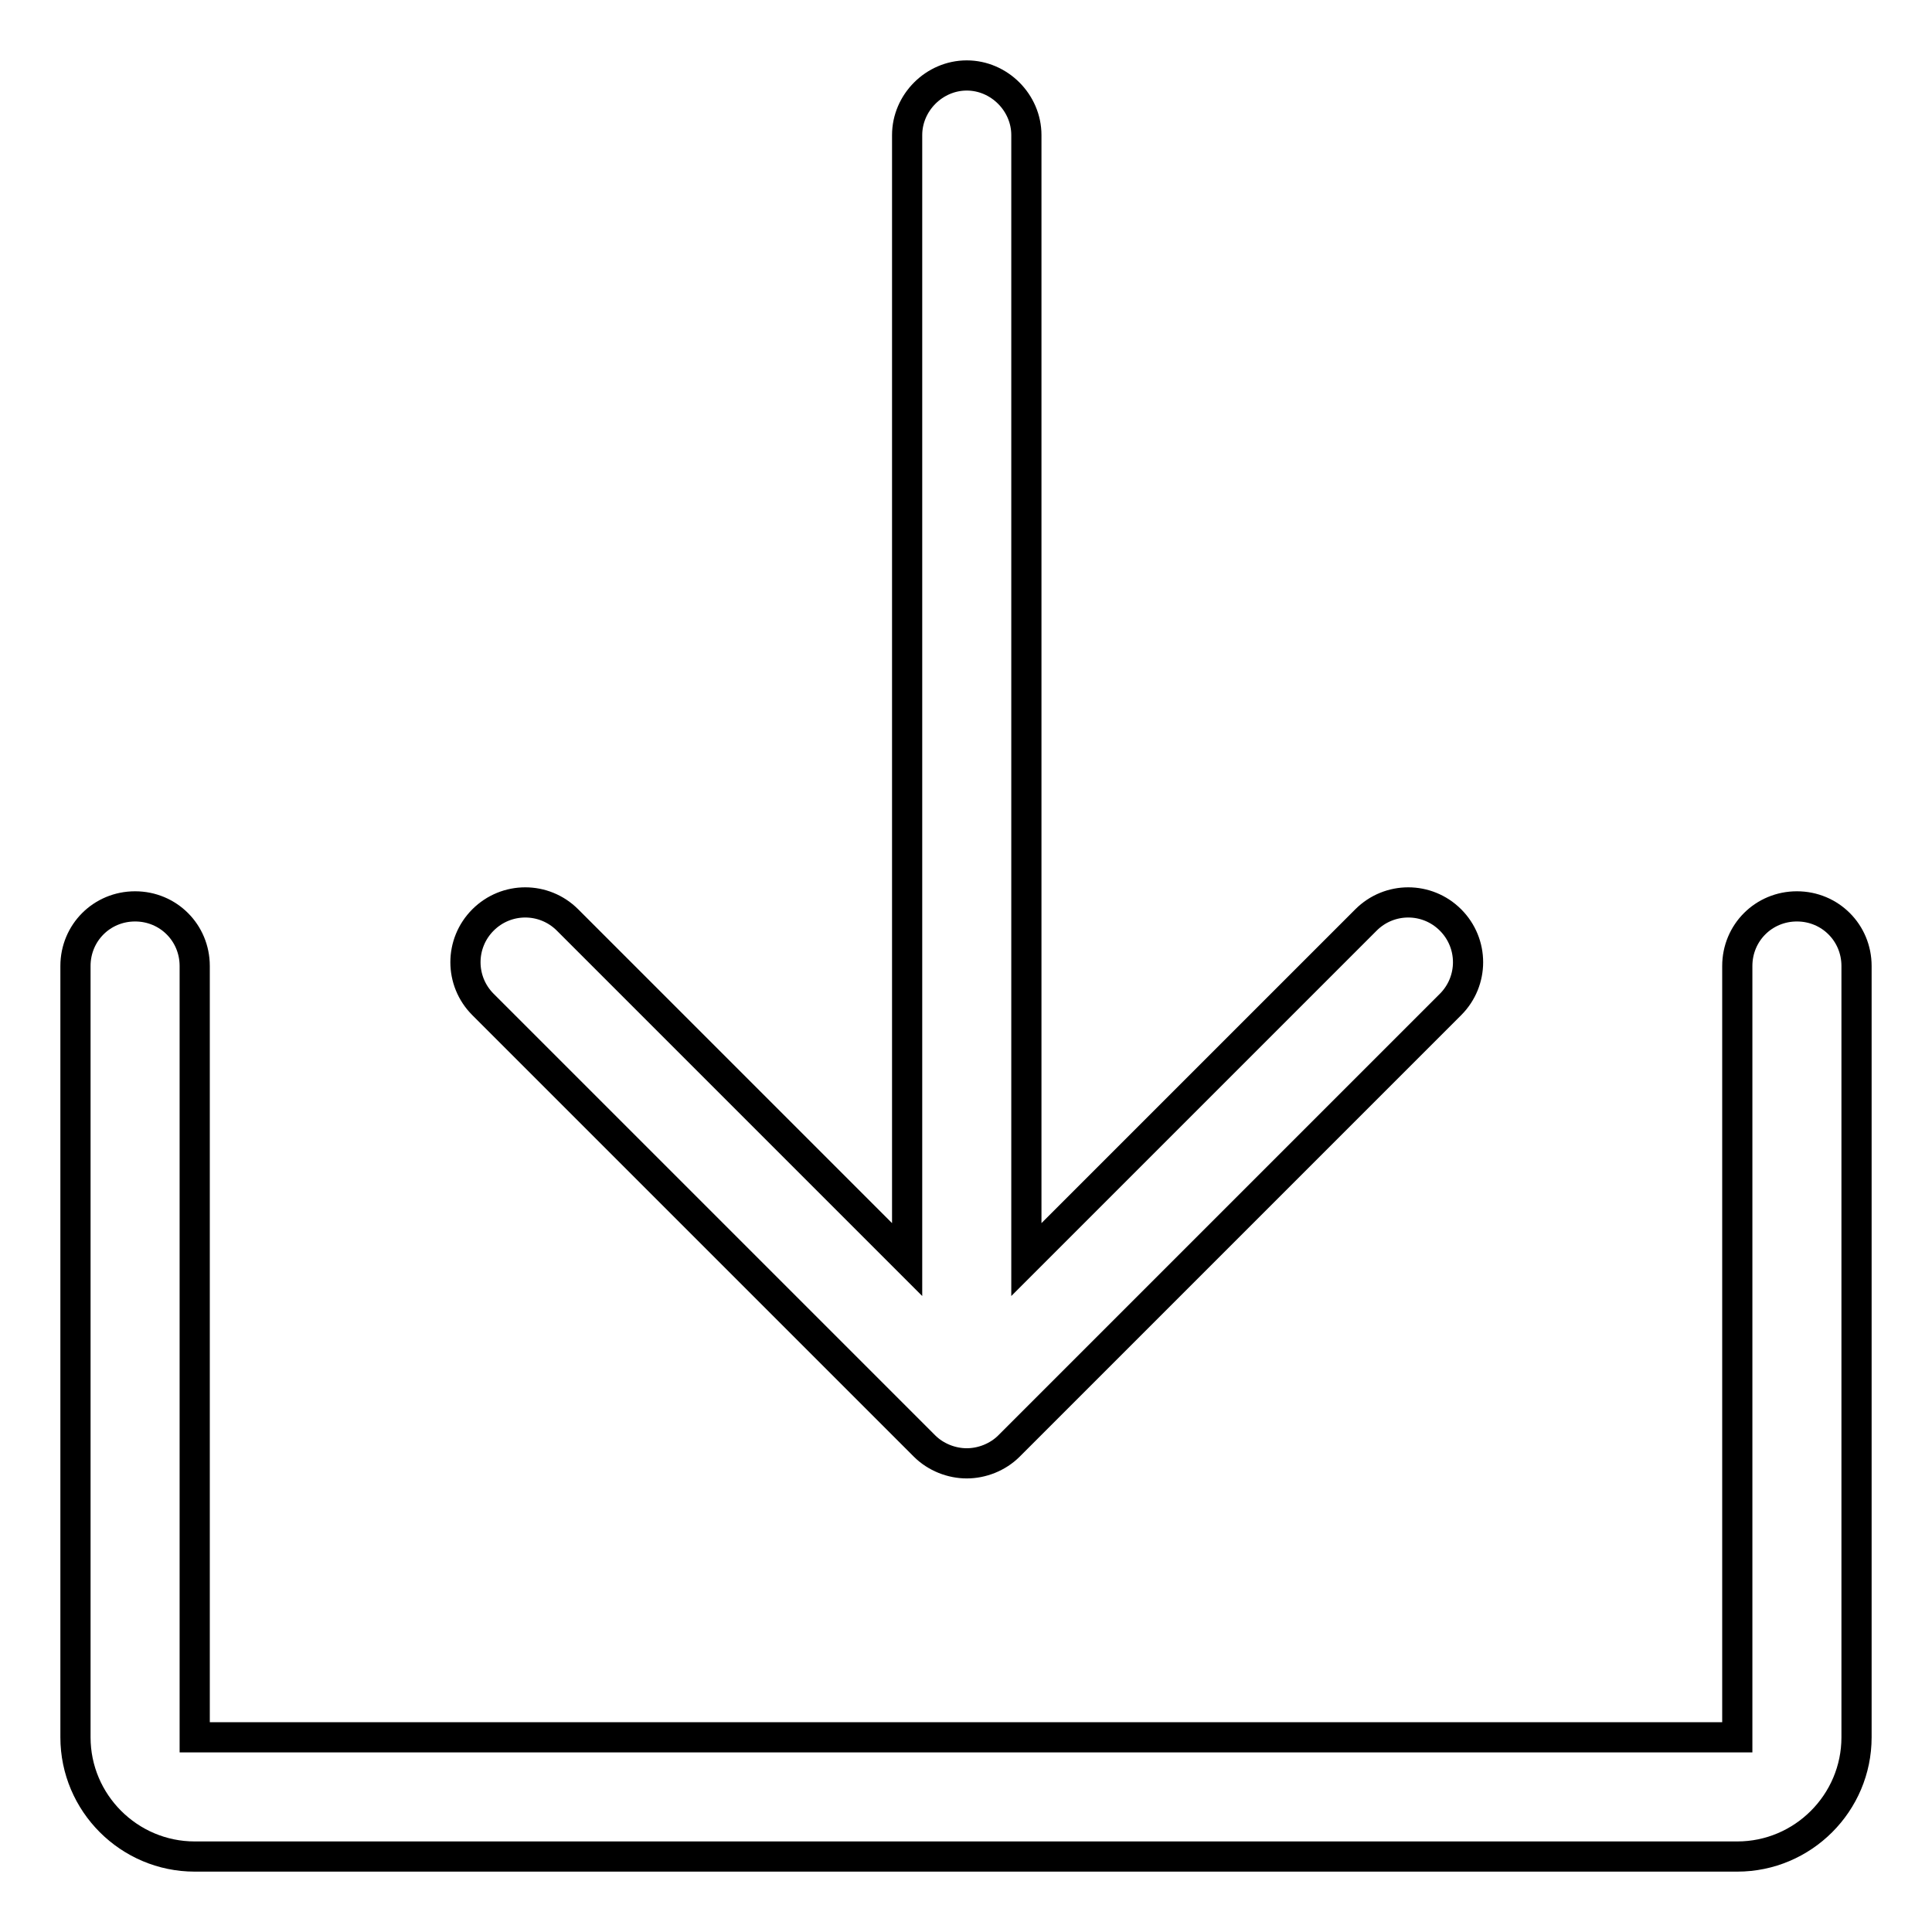
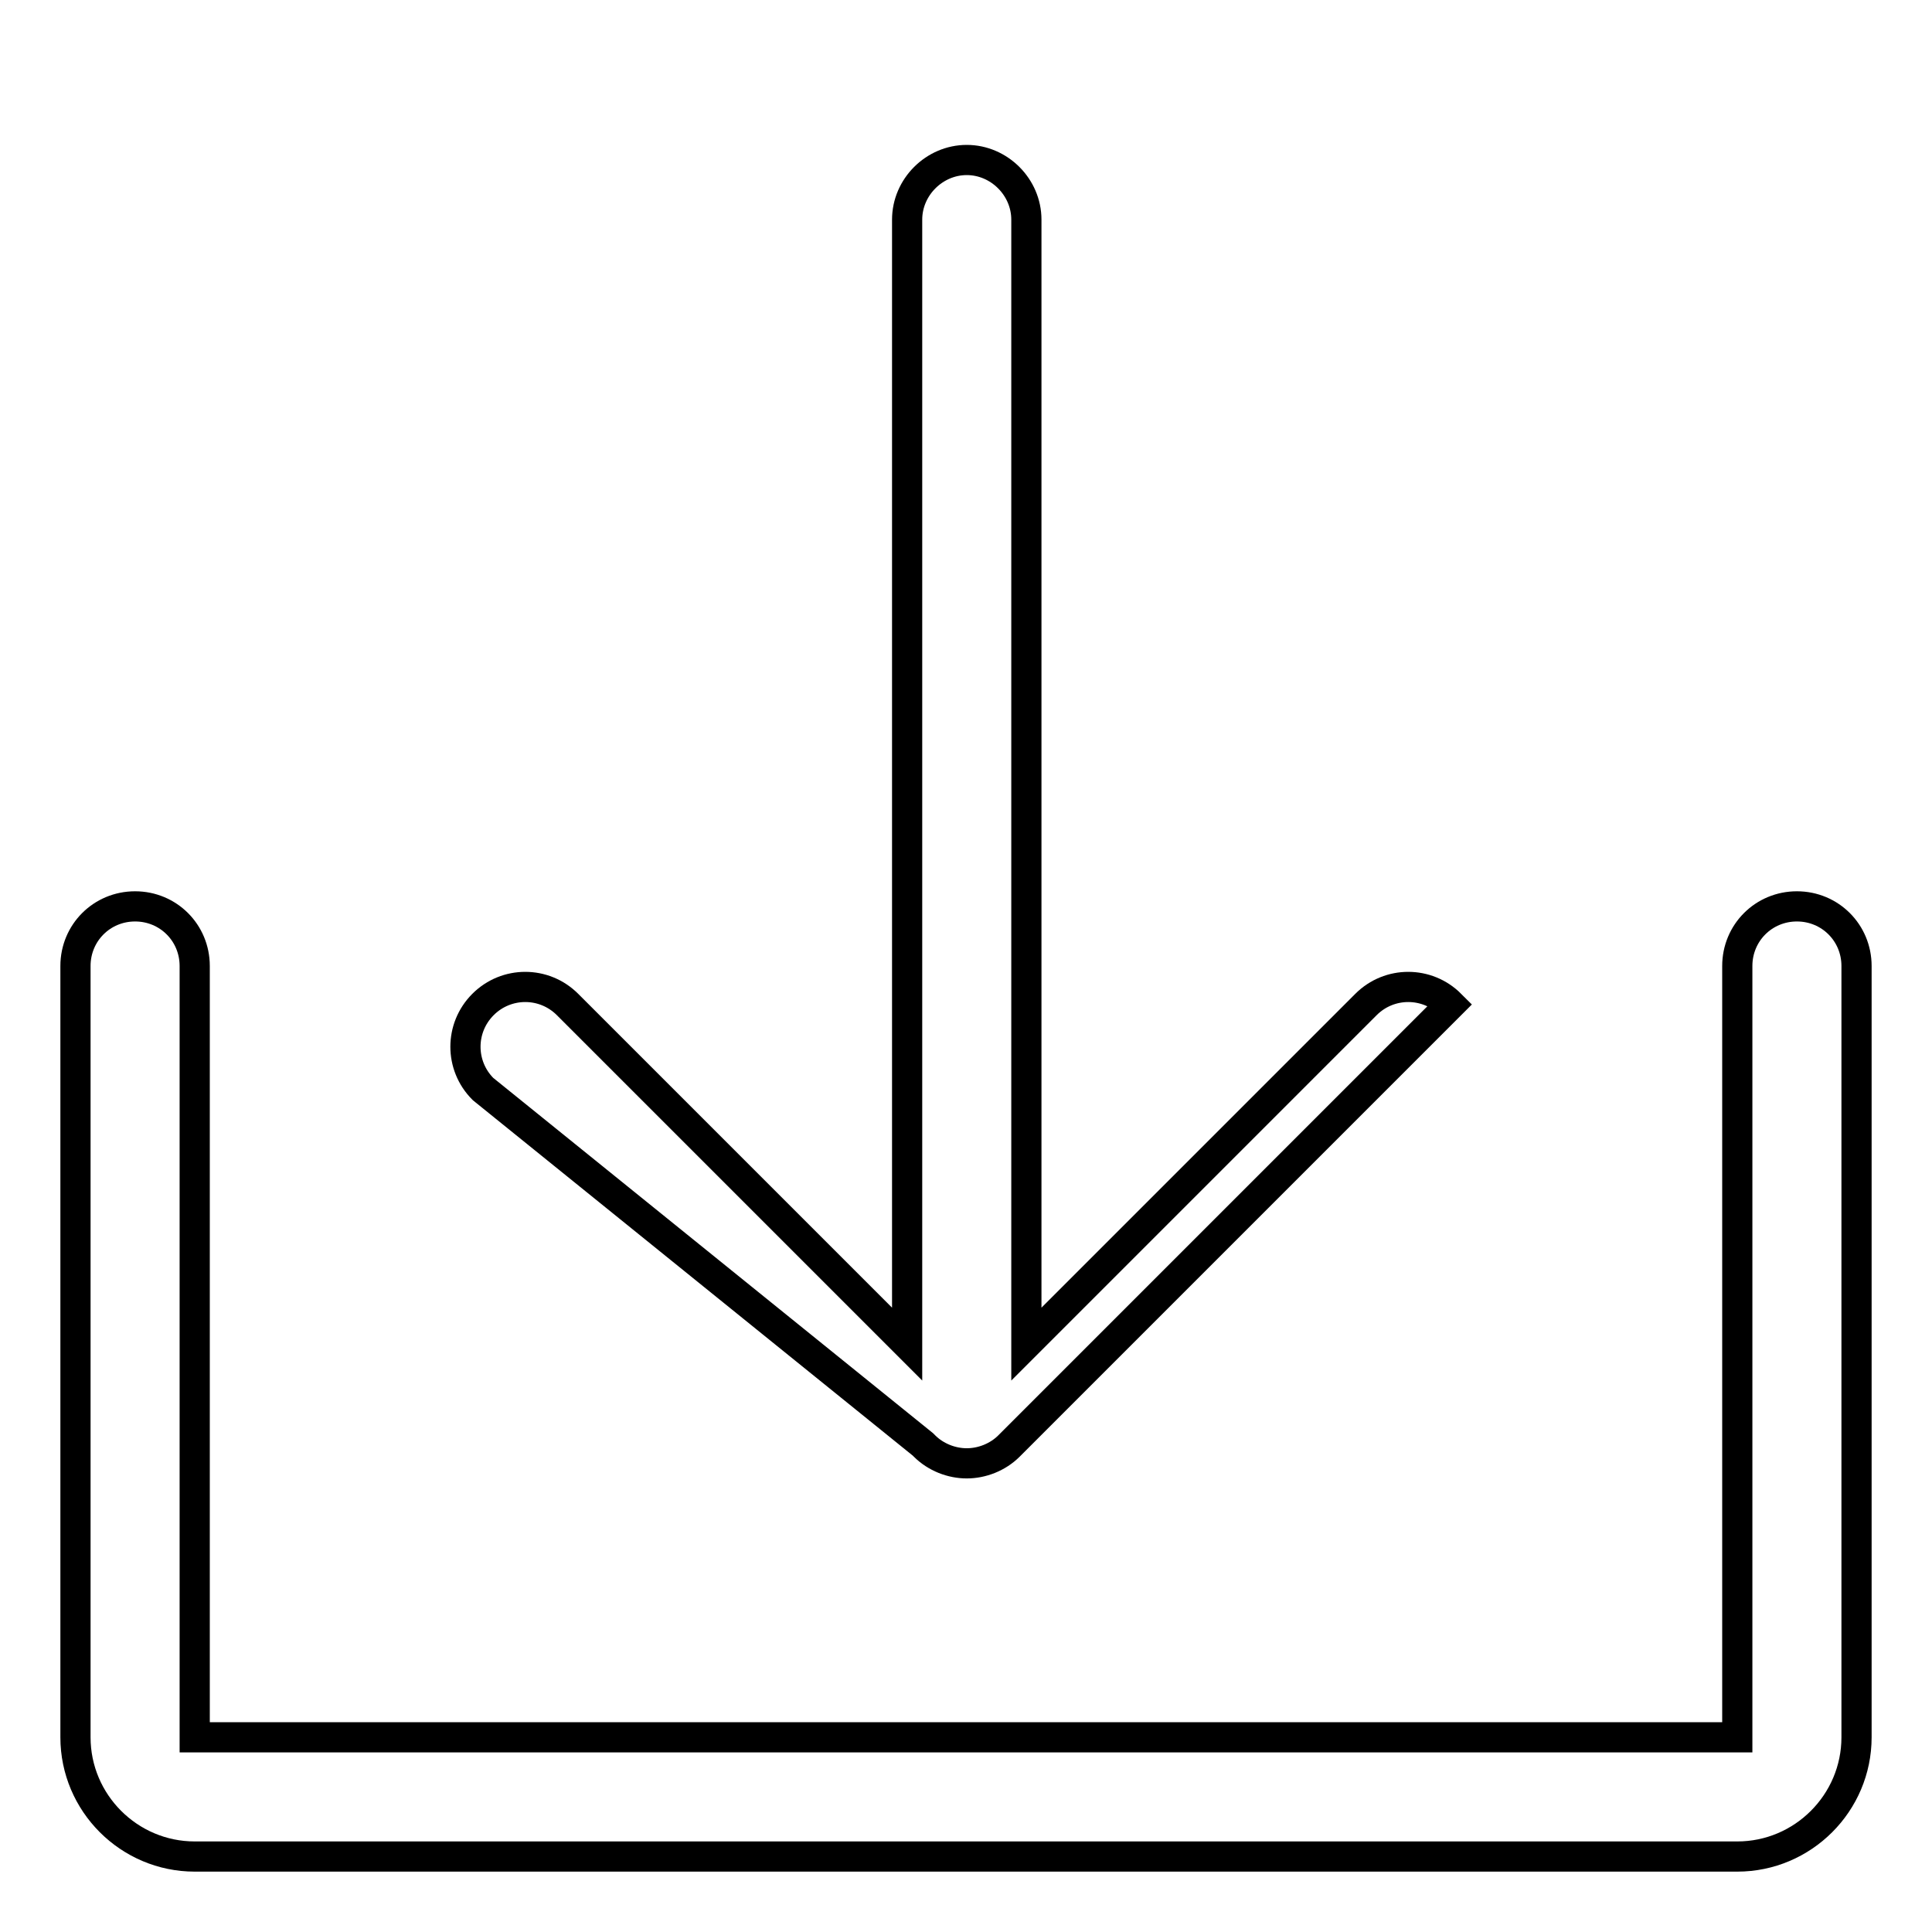
<svg xmlns="http://www.w3.org/2000/svg" version="1.1" x="0px" y="0px" viewBox="0 0 256 256" enable-background="new 0 0 256 256" xml:space="preserve">
  <g>
-     <path stroke-width="4" fill-opacity="0" stroke="#000000" d="M238.1,120.1c-4.4,0-7.9,3.5-7.9,7.9v102.2c0,0,0,0,0,0H25.8c0,0,0,0,0,0V128c0-4.4-3.5-7.9-7.9-7.9 S10,123.6,10,128v102.2c0,8.7,7.1,15.8,15.8,15.8h204.4c8.7,0,15.8-7.1,15.8-15.8V128C246,123.6,242.5,120.1,238.1,120.1z  M122.3,191.4l0.2,0.2c1.5,1.5,3.6,2.3,5.6,2.3c2,0,4.1-0.8,5.6-2.3l0.2-0.2l58.3-58.3c3.1-3.1,3.1-8.1,0-11.2 c-3.1-3.1-8.1-3.1-11.2,0l-45,45v-149c0-4.3-3.6-7.9-7.9-7.9c-4.3,0-7.9,3.6-7.9,7.9v149l-45-45c-3.1-3.1-8.1-3.1-11.2,0 c-3.1,3.1-3.1,8.1,0,11.2L122.3,191.4z" />
+     <path stroke-width="4" fill-opacity="0" stroke="#000000" d="M238.1,120.1c-4.4,0-7.9,3.5-7.9,7.9v102.2c0,0,0,0,0,0H25.8c0,0,0,0,0,0V128c0-4.4-3.5-7.9-7.9-7.9 S10,123.6,10,128v102.2c0,8.7,7.1,15.8,15.8,15.8h204.4c8.7,0,15.8-7.1,15.8-15.8V128C246,123.6,242.5,120.1,238.1,120.1z  M122.3,191.4l0.2,0.2c1.5,1.5,3.6,2.3,5.6,2.3c2,0,4.1-0.8,5.6-2.3l0.2-0.2l58.3-58.3c-3.1-3.1-8.1-3.1-11.2,0l-45,45v-149c0-4.3-3.6-7.9-7.9-7.9c-4.3,0-7.9,3.6-7.9,7.9v149l-45-45c-3.1-3.1-8.1-3.1-11.2,0 c-3.1,3.1-3.1,8.1,0,11.2L122.3,191.4z" />
  </g>
</svg>